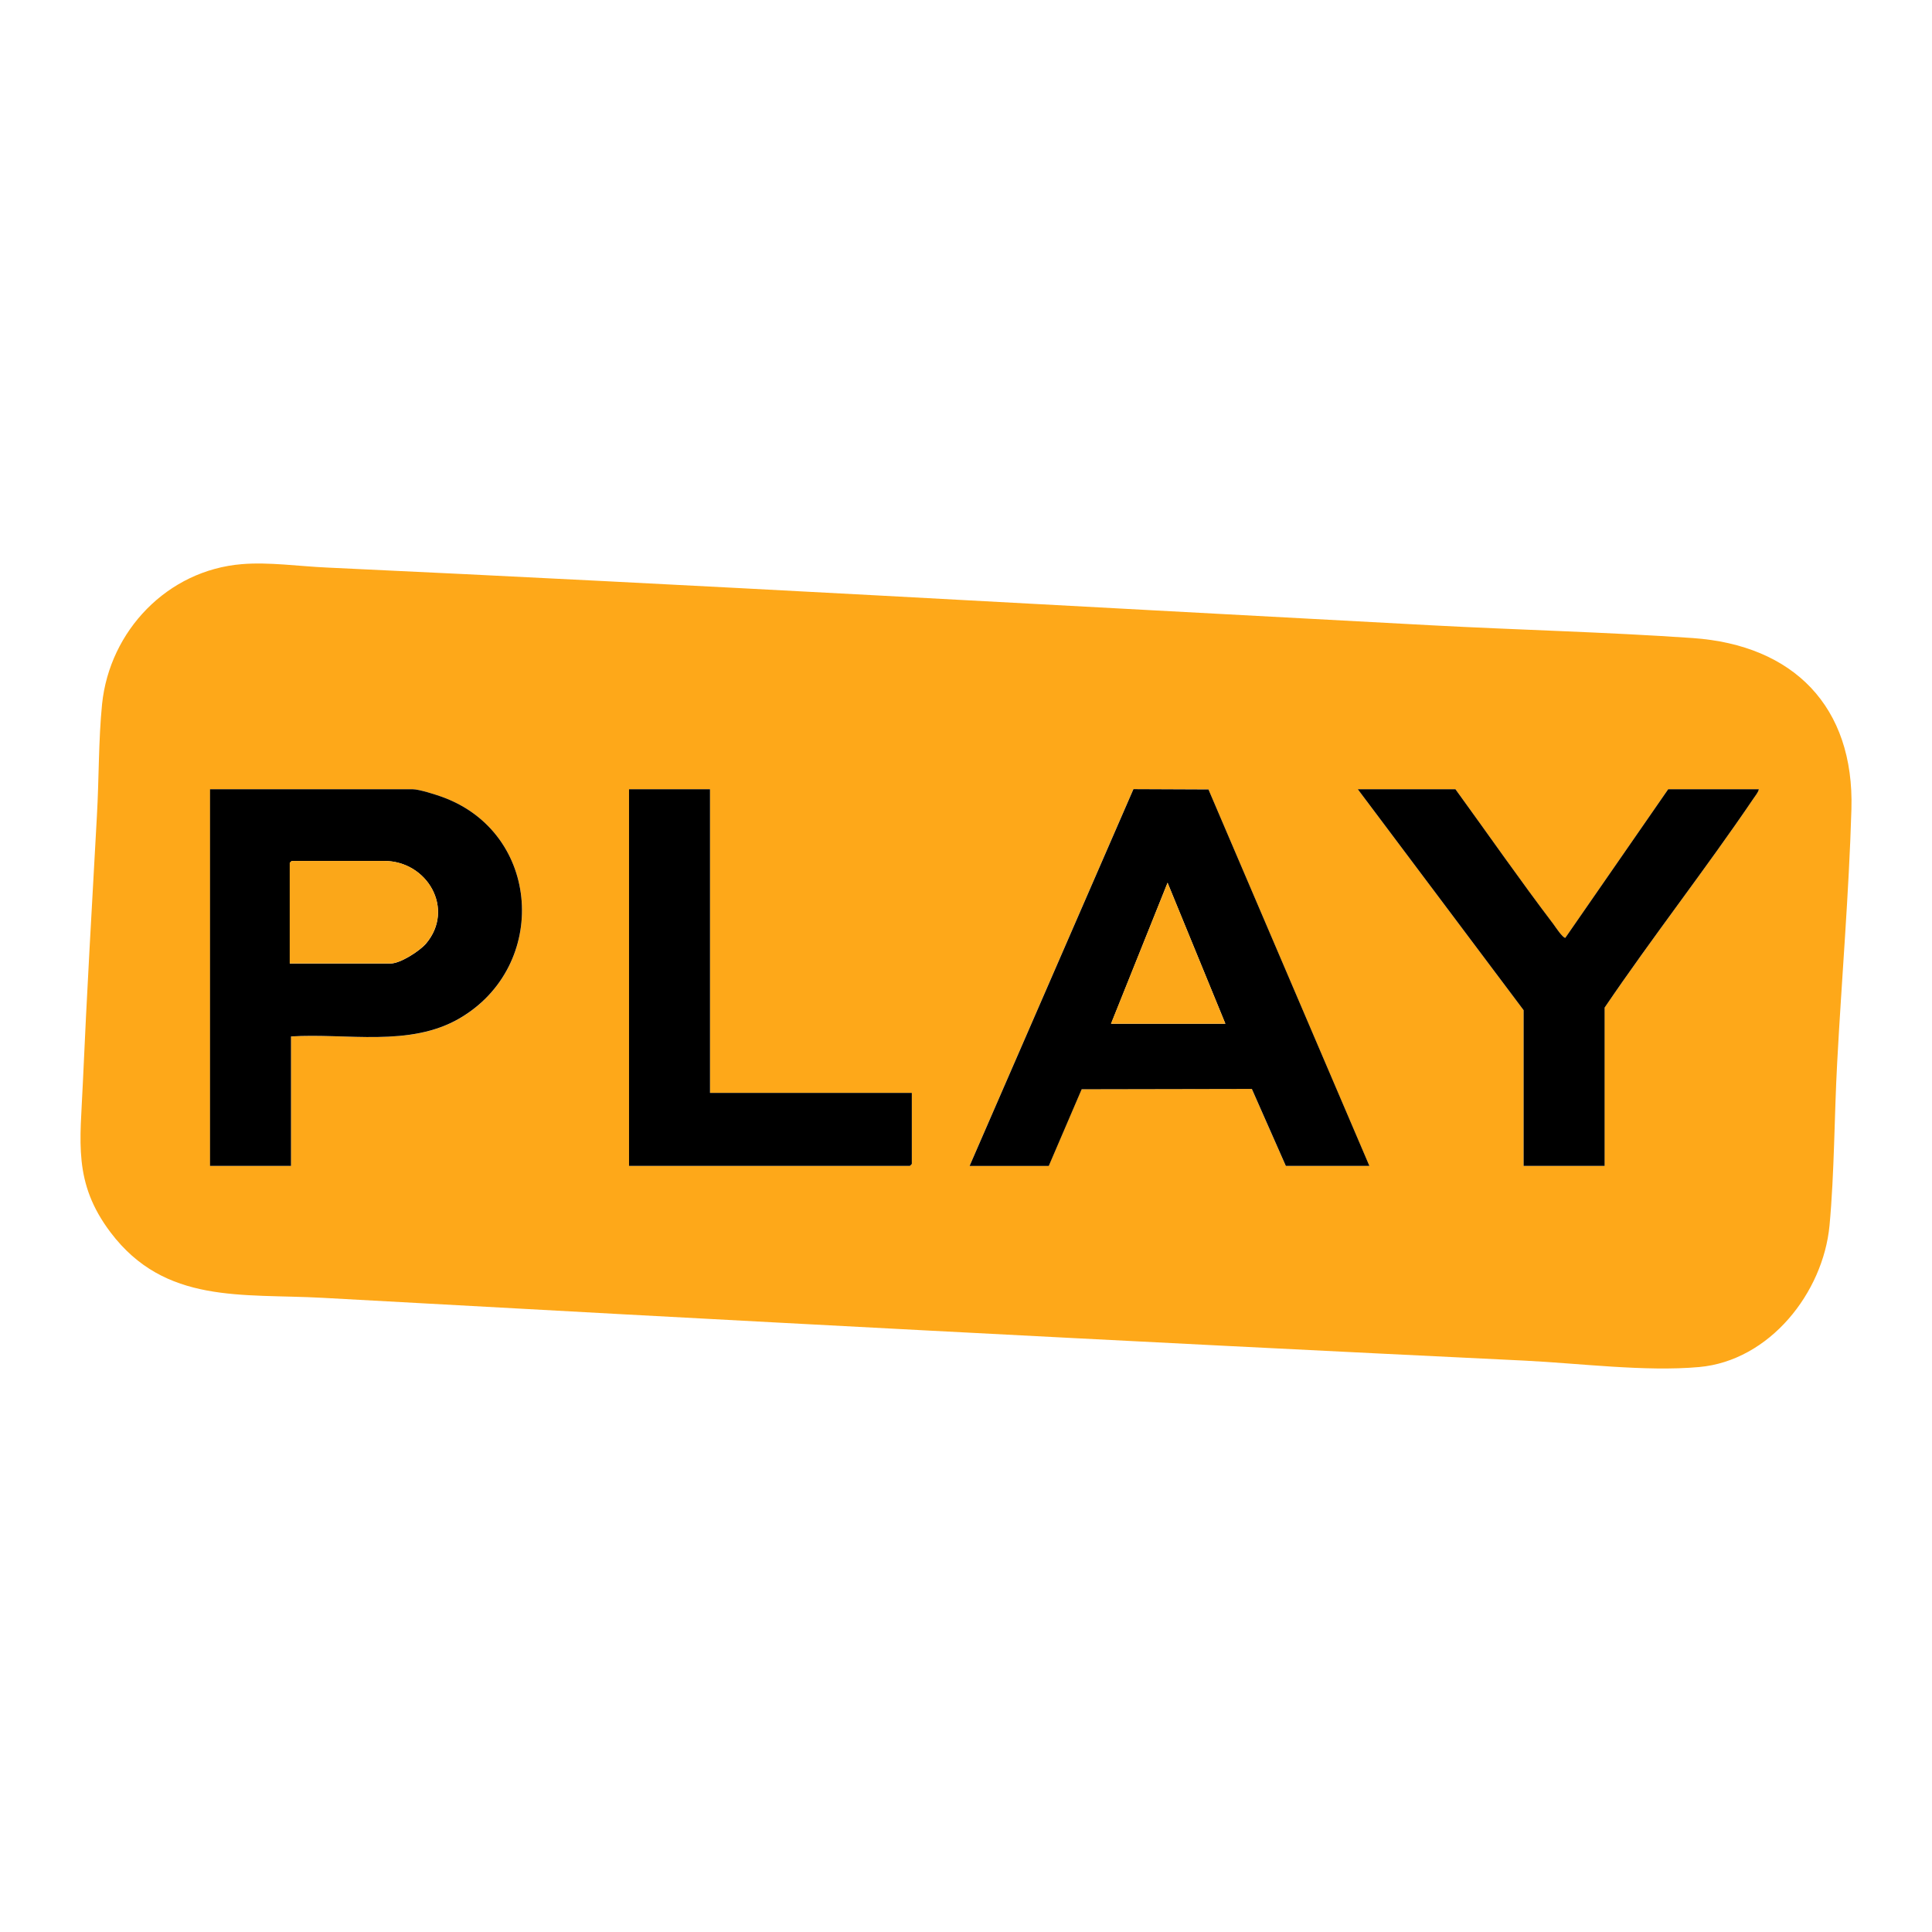
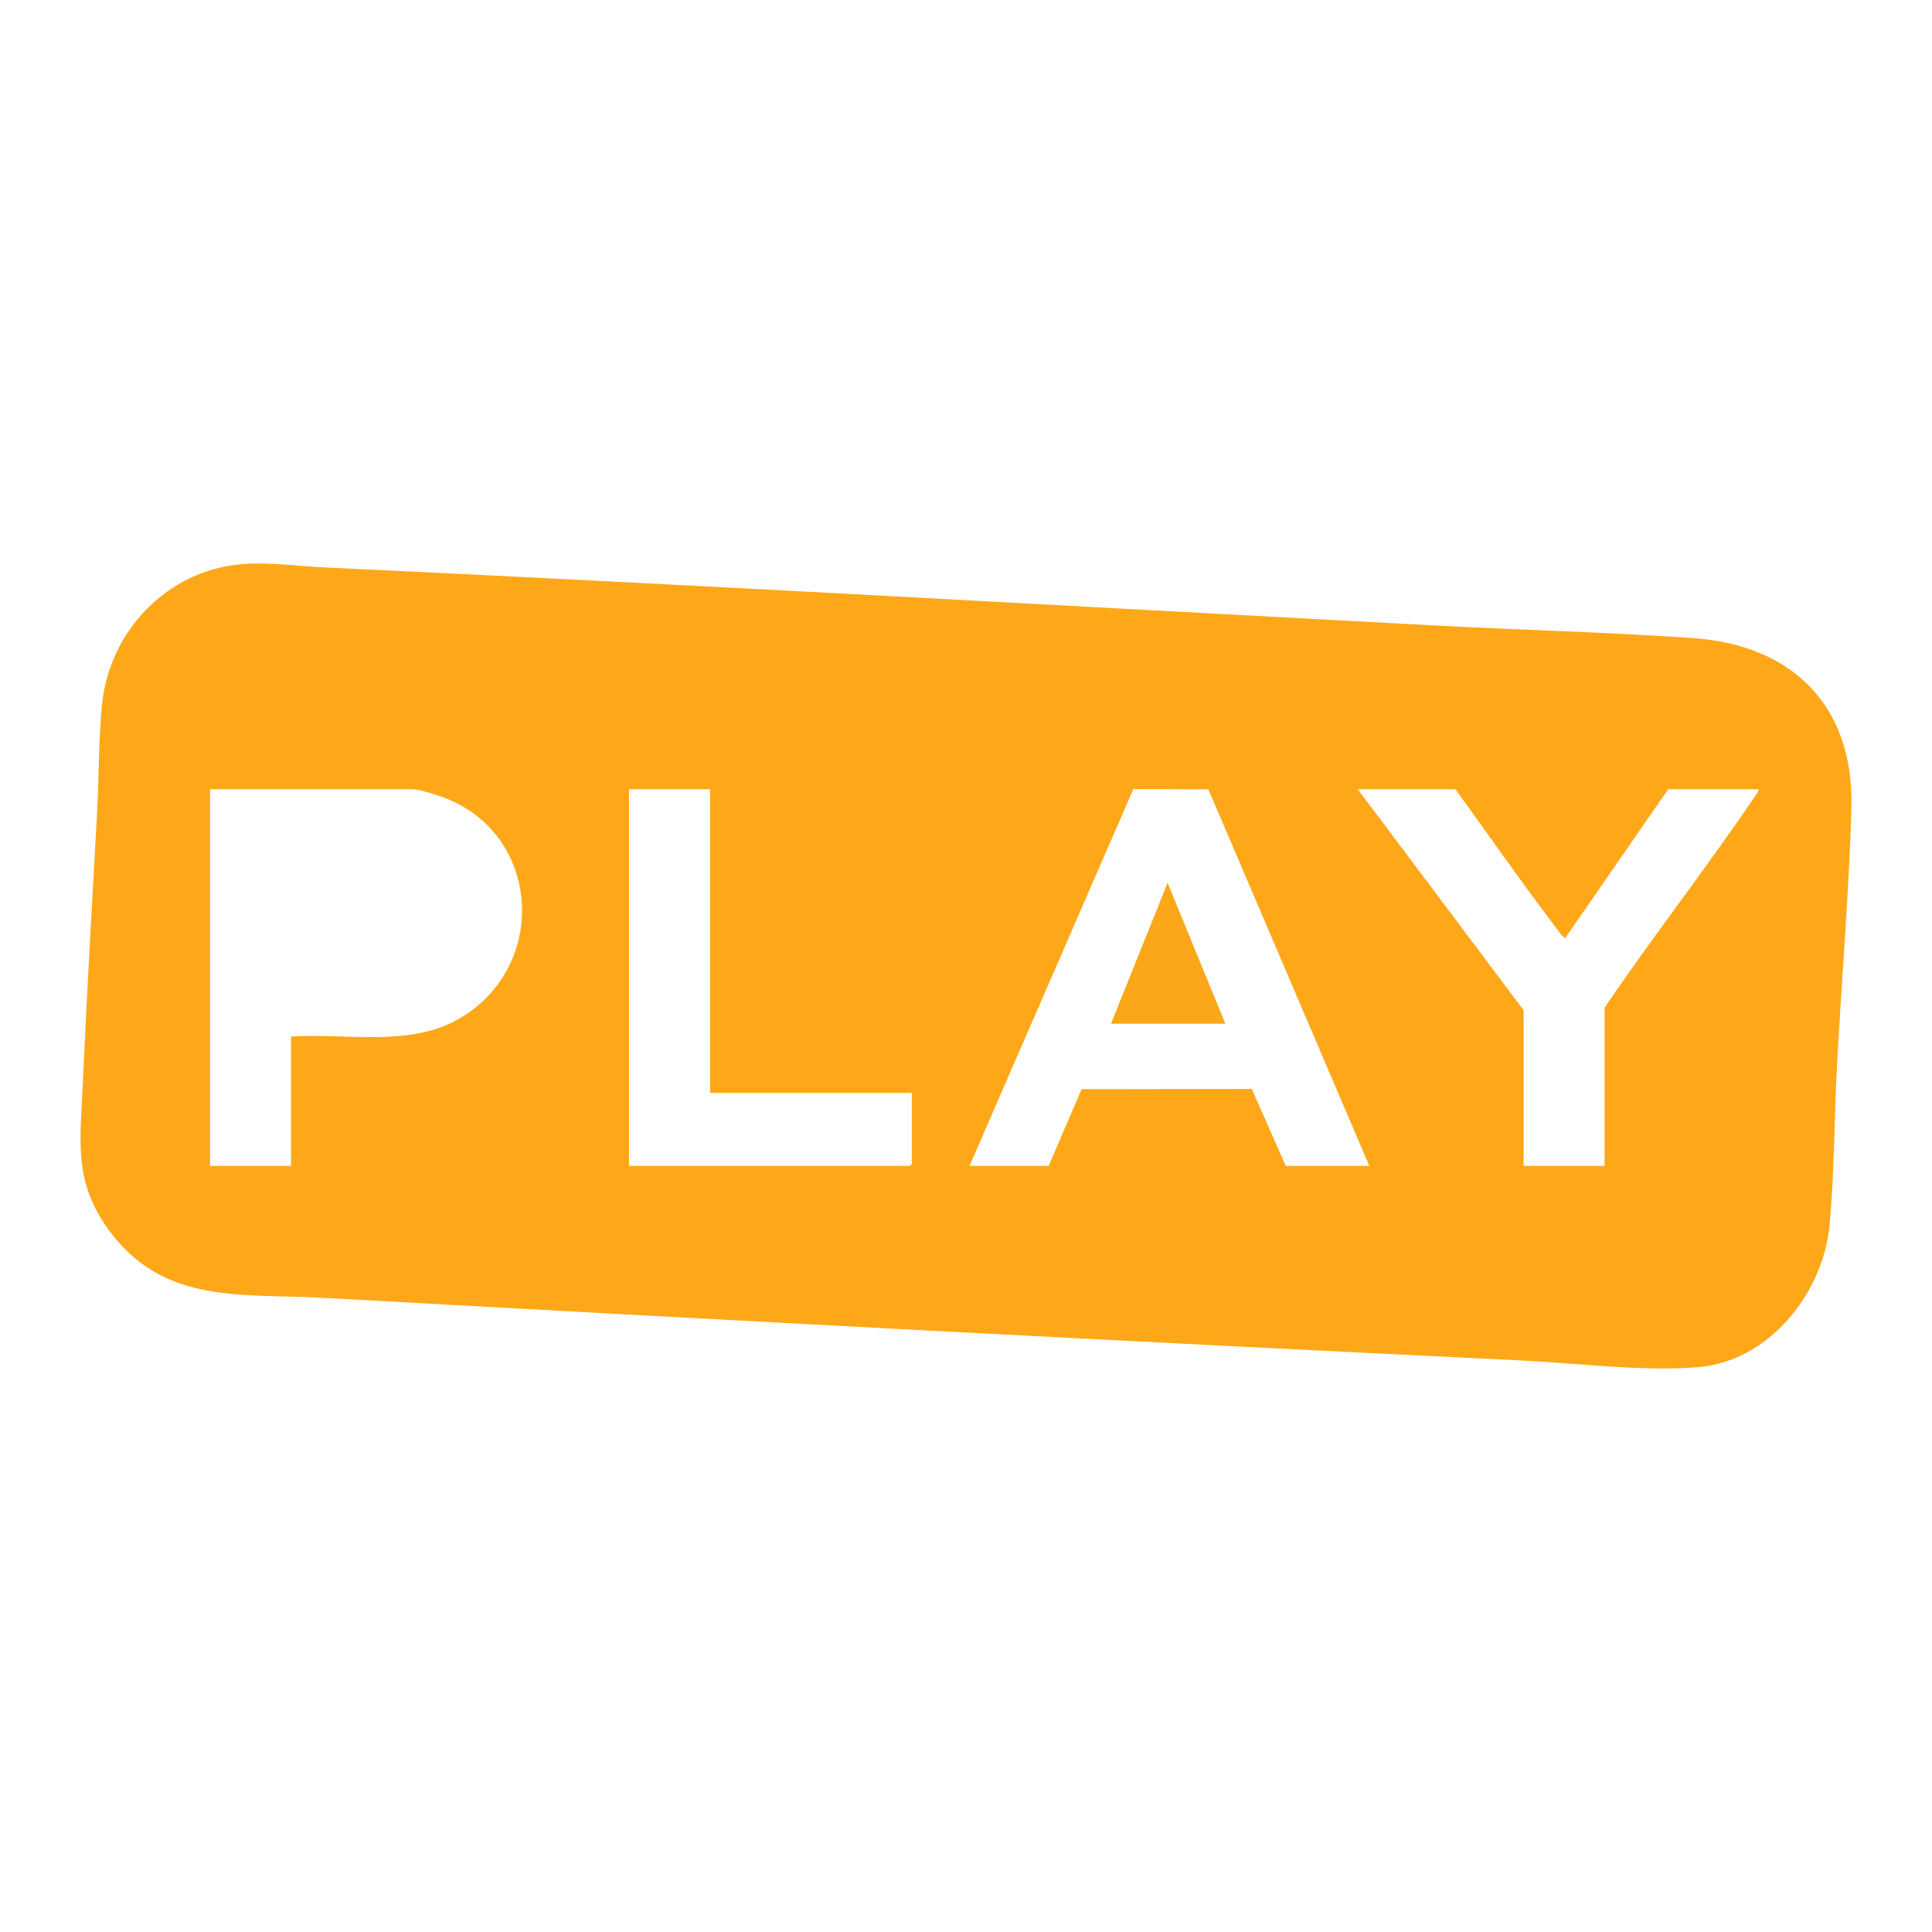
<svg xmlns="http://www.w3.org/2000/svg" width="24" height="24" viewBox="0 0 24 24" fill="none">
  <path d="M3.005 7.008C3.34 6.98 3.718 7.035 4.055 7.05C8.632 7.263 13.192 7.524 17.769 7.767C18.85 7.825 19.942 7.851 21.026 7.926C22.28 8.013 23.036 8.778 22.999 10.052C22.968 11.103 22.878 12.154 22.822 13.202C22.786 13.865 22.788 14.567 22.727 15.223C22.648 16.059 21.982 16.904 21.106 16.982C20.436 17.042 19.614 16.935 18.935 16.902C13.959 16.662 8.985 16.398 4.007 16.122C3.006 16.067 2.051 16.205 1.374 15.31C0.904 14.689 0.998 14.18 1.029 13.457C1.078 12.345 1.143 11.239 1.204 10.13C1.23 9.677 1.223 9.194 1.268 8.746C1.362 7.836 2.08 7.083 3.005 7.008ZM3.615 12.876C4.305 12.831 5.09 13.014 5.712 12.65C6.822 12 6.726 10.345 5.491 9.899C5.407 9.869 5.205 9.804 5.124 9.804H2.61V14.483H3.615V12.876L3.615 12.876ZM8.82 9.804H7.814V14.483H11.303C11.303 14.483 11.327 14.461 11.327 14.459V13.576H8.821V9.804H8.82ZM12.045 14.483H13.027L13.436 13.53L15.55 13.527L15.972 14.483H17.01L15.011 9.806L14.079 9.802L12.044 14.483L12.045 14.483ZM18.08 9.804H16.867L18.927 12.549V14.483H19.932V12.518C20.529 11.639 21.185 10.799 21.781 9.921C21.805 9.886 21.84 9.846 21.848 9.804H20.723L19.445 11.651C19.412 11.651 19.322 11.514 19.296 11.481C18.88 10.931 18.484 10.363 18.08 9.804L18.08 9.804Z" fill="#FEA819" />
-   <path d="M3.615 12.876L3.615 14.483H2.609V9.804H5.124C5.205 9.804 5.407 9.869 5.491 9.899C6.726 10.345 6.821 12 5.711 12.649C5.089 13.013 4.305 12.831 3.615 12.875L3.615 12.876ZM3.599 11.969H4.853C4.973 11.969 5.212 11.815 5.292 11.722C5.655 11.293 5.309 10.695 4.773 10.695H3.624C3.624 10.695 3.6 10.717 3.6 10.719V11.969L3.599 11.969Z" fill="black" />
-   <path d="M12.045 14.483L14.08 9.803L15.012 9.807L17.011 14.483H15.973L15.551 13.527L13.437 13.531L13.028 14.484H12.046L12.045 14.483ZM15.222 12.717L14.504 10.966L13.802 12.717H15.223H15.222Z" fill="black" />
-   <path d="M18.08 9.804C18.485 10.362 18.88 10.931 19.297 11.48C19.322 11.514 19.412 11.651 19.445 11.65L20.723 9.804H21.849C21.841 9.845 21.805 9.885 21.782 9.92C21.186 10.799 20.529 11.638 19.933 12.517V14.483H18.927V12.549L16.867 9.804H18.081L18.08 9.804Z" fill="black" />
-   <path d="M8.82 9.804L8.82 13.576H11.327V14.459C11.327 14.459 11.305 14.483 11.303 14.483H7.814V9.804H8.82L8.82 9.804Z" fill="black" />
-   <path d="M3.599 11.969L3.599 10.719C3.599 10.719 3.621 10.695 3.623 10.695H4.773C5.309 10.695 5.655 11.293 5.291 11.721C5.212 11.814 4.973 11.968 4.852 11.968H3.599L3.599 11.969Z" fill="#FBA719" />
-   <path d="M15.222 12.717H13.801L14.504 10.966L15.222 12.717Z" fill="#FCA719" />
+   <path d="M15.222 12.717H13.801L14.504 10.966Z" fill="#FCA719" />
</svg>